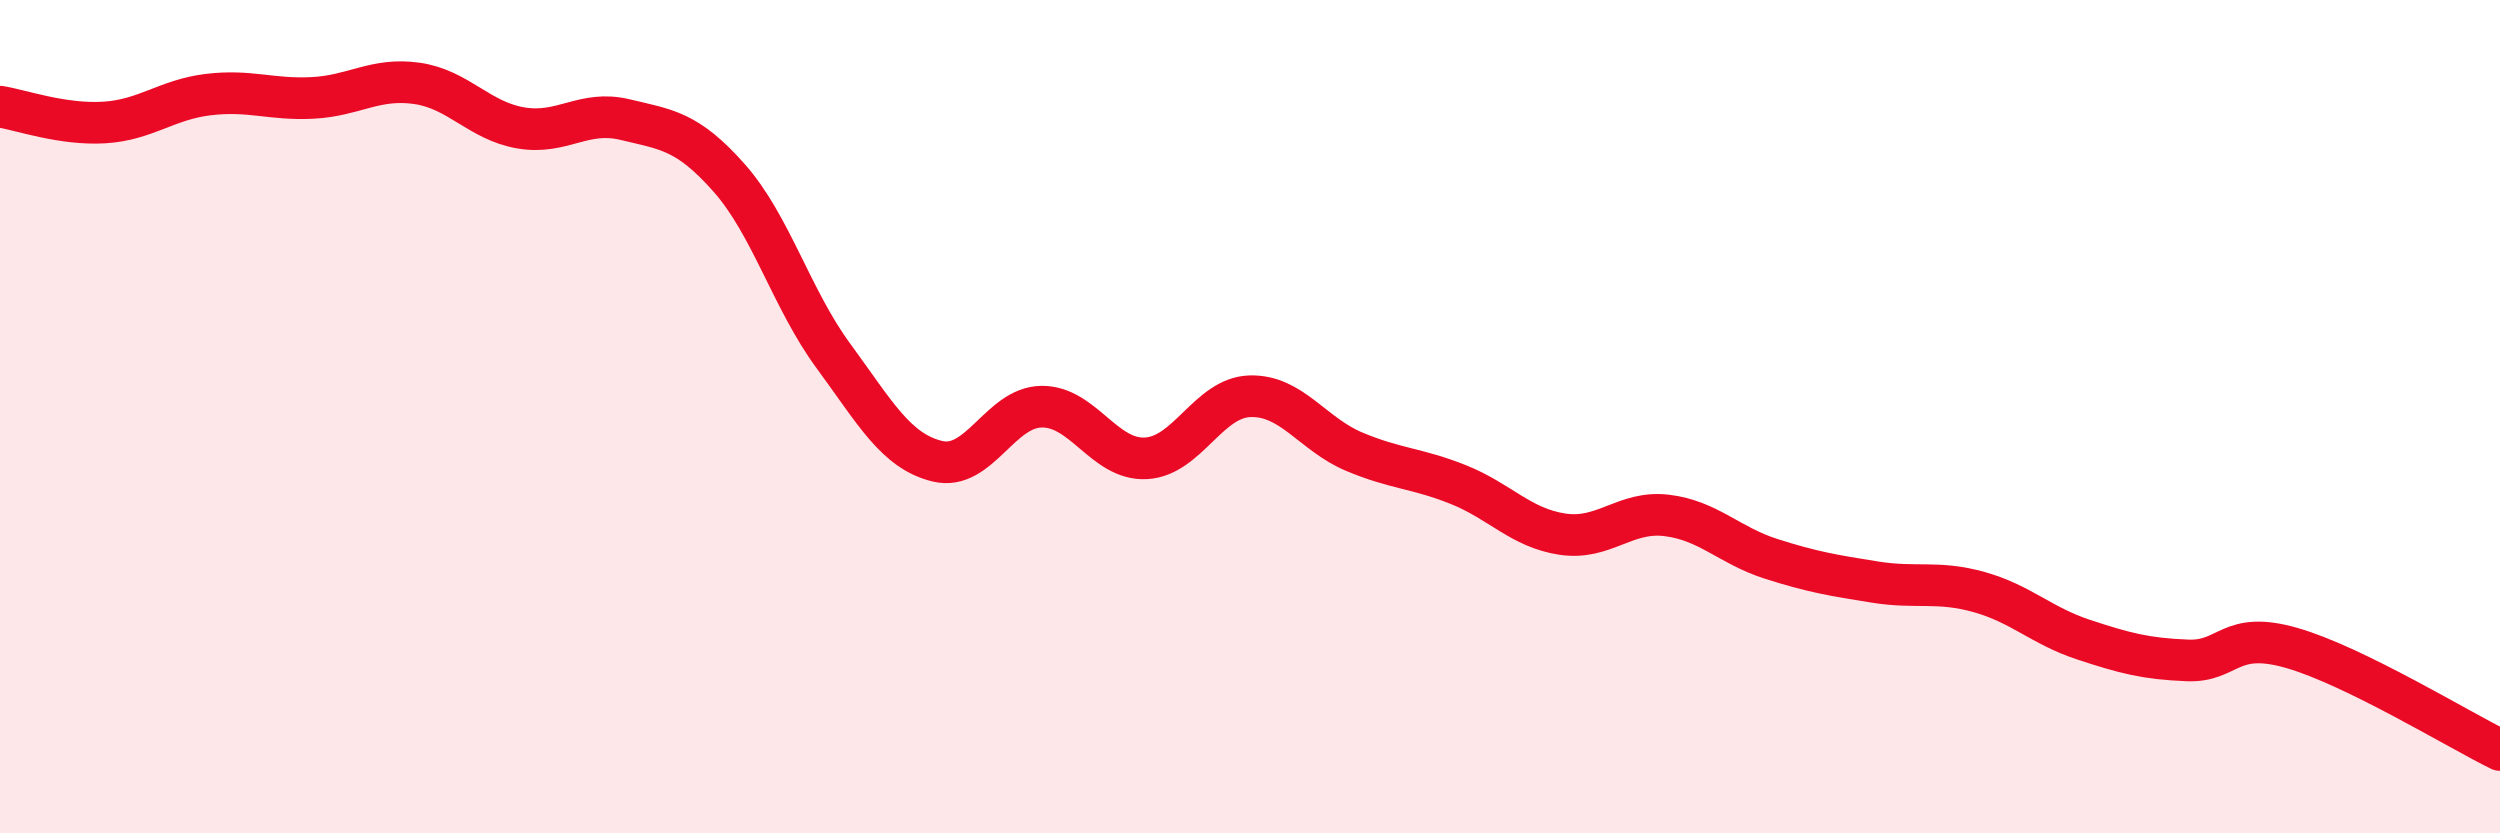
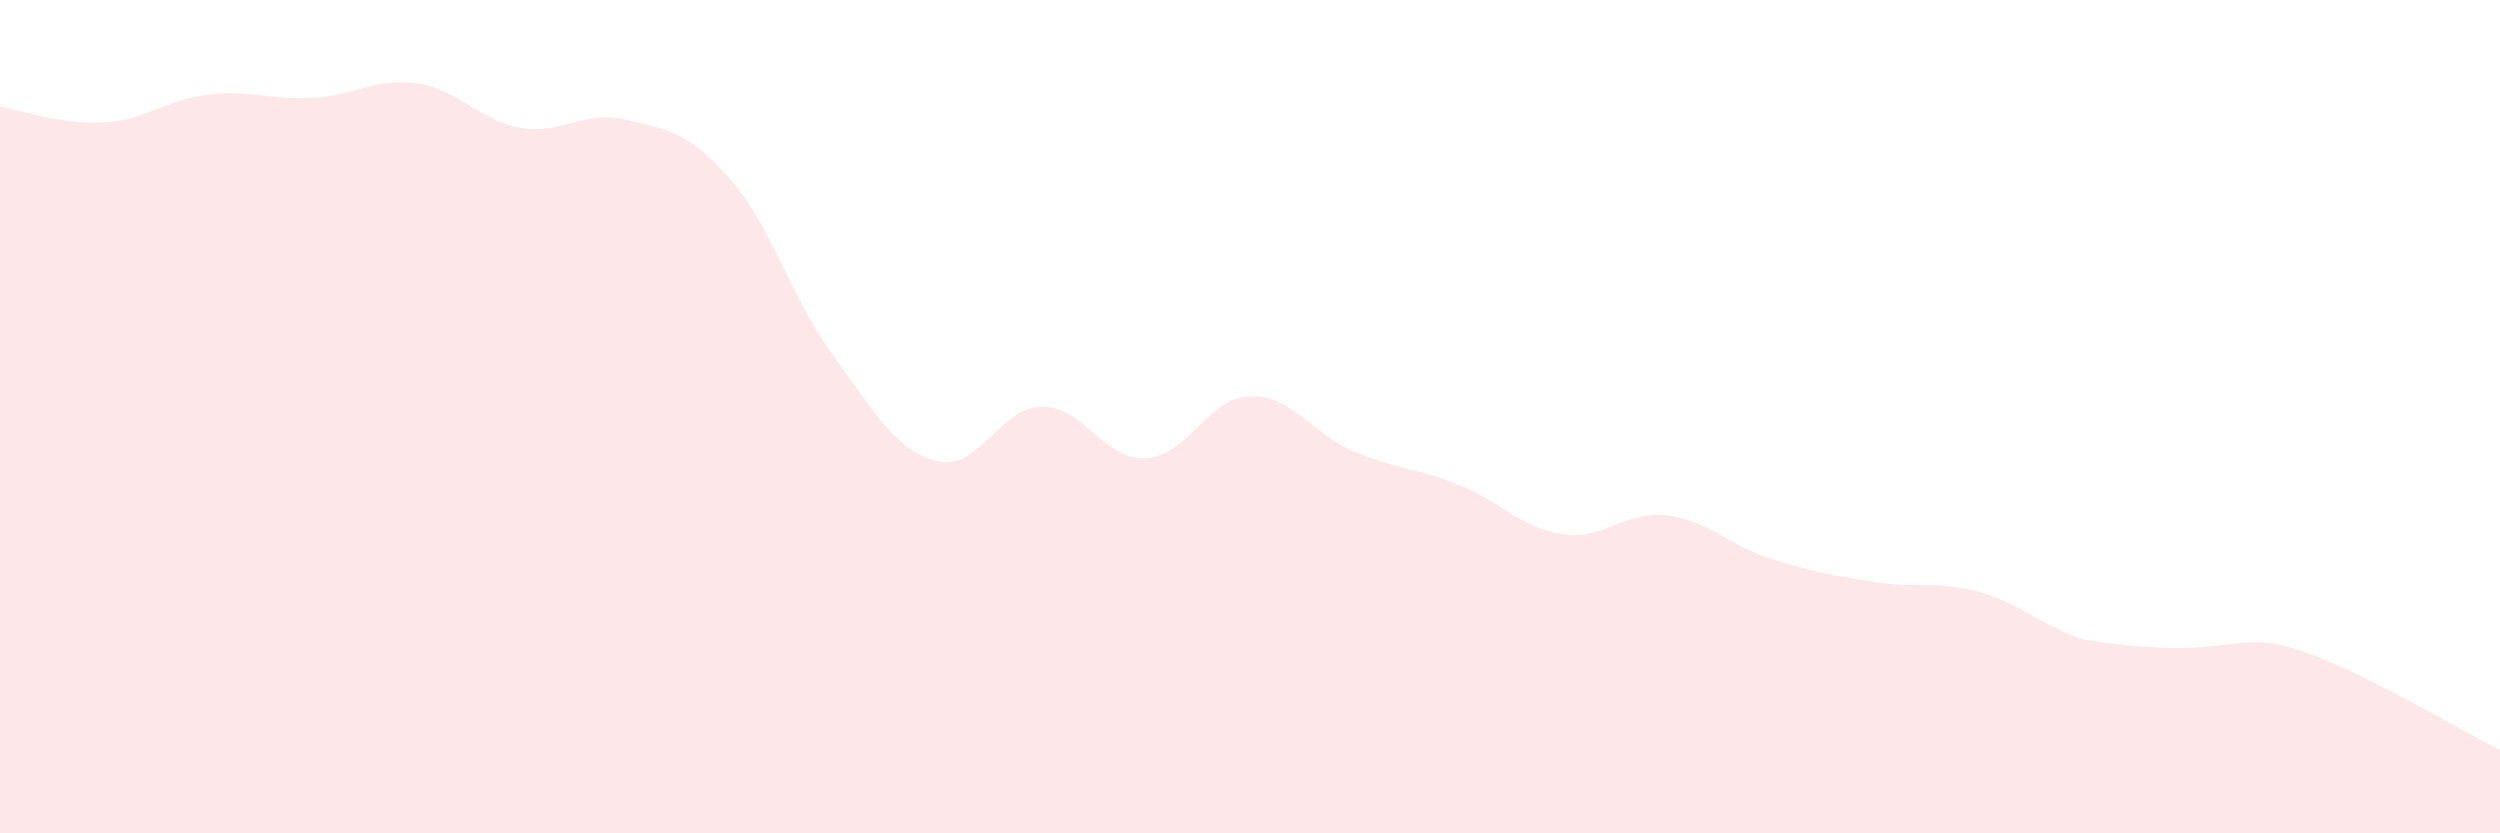
<svg xmlns="http://www.w3.org/2000/svg" width="60" height="20" viewBox="0 0 60 20">
-   <path d="M 0,2.56 C 0.5,2.64 1.5,3 2.5,2.94 C 3.5,2.88 4,2.39 5,2.27 C 6,2.15 6.5,2.4 7.5,2.35 C 8.5,2.3 9,1.86 10,2 C 11,2.14 11.5,2.9 12.5,3.07 C 13.5,3.24 14,2.63 15,2.87 C 16,3.11 16.5,3.14 17.5,4.27 C 18.5,5.4 19,7.18 20,8.54 C 21,9.9 21.5,10.83 22.5,11.07 C 23.5,11.31 24,9.77 25,9.76 C 26,9.75 26.5,11.05 27.5,11 C 28.5,10.95 29,9.54 30,9.51 C 31,9.48 31.5,10.42 32.5,10.84 C 33.5,11.26 34,11.23 35,11.63 C 36,12.03 36.5,12.67 37.5,12.82 C 38.5,12.97 39,12.25 40,12.37 C 41,12.49 41.5,13.09 42.5,13.41 C 43.5,13.73 44,13.81 45,13.97 C 46,14.13 46.5,13.93 47.5,14.21 C 48.5,14.49 49,15.02 50,15.35 C 51,15.68 51.5,15.81 52.5,15.85 C 53.5,15.89 53.5,15.12 55,15.55 C 56.5,15.98 59,17.51 60,18L60 20L0 20Z" fill="#EB0A25" opacity="0.1" stroke-linecap="round" stroke-linejoin="round" />
-   <path d="M 0,2.56 C 0.5,2.64 1.5,3 2.5,2.94 C 3.5,2.88 4,2.39 5,2.27 C 6,2.15 6.5,2.4 7.5,2.35 C 8.5,2.3 9,1.86 10,2 C 11,2.14 11.5,2.9 12.5,3.07 C 13.5,3.24 14,2.63 15,2.87 C 16,3.11 16.5,3.14 17.5,4.27 C 18.5,5.4 19,7.18 20,8.54 C 21,9.9 21.5,10.83 22.5,11.07 C 23.5,11.31 24,9.77 25,9.76 C 26,9.75 26.5,11.05 27.5,11 C 28.5,10.95 29,9.54 30,9.51 C 31,9.48 31.5,10.42 32.5,10.84 C 33.5,11.26 34,11.23 35,11.63 C 36,12.03 36.5,12.67 37.5,12.82 C 38.5,12.97 39,12.25 40,12.37 C 41,12.49 41.5,13.09 42.5,13.41 C 43.5,13.73 44,13.81 45,13.97 C 46,14.13 46.5,13.93 47.5,14.21 C 48.5,14.49 49,15.02 50,15.35 C 51,15.68 51.5,15.81 52.5,15.85 C 53.5,15.89 53.5,15.12 55,15.55 C 56.5,15.98 59,17.51 60,18" stroke="#EB0A25" stroke-width="1" fill="none" stroke-linecap="round" stroke-linejoin="round" />
+   <path d="M 0,2.56 C 0.5,2.64 1.5,3 2.5,2.94 C 3.5,2.88 4,2.39 5,2.27 C 6,2.15 6.5,2.4 7.5,2.35 C 8.5,2.3 9,1.86 10,2 C 11,2.14 11.5,2.9 12.5,3.07 C 13.5,3.24 14,2.63 15,2.87 C 16,3.11 16.5,3.14 17.5,4.27 C 18.5,5.4 19,7.18 20,8.54 C 21,9.9 21.5,10.83 22.5,11.07 C 23.5,11.31 24,9.77 25,9.76 C 26,9.75 26.5,11.05 27.5,11 C 28.5,10.95 29,9.54 30,9.51 C 31,9.48 31.5,10.42 32.5,10.84 C 33.5,11.26 34,11.23 35,11.63 C 36,12.03 36.5,12.67 37.5,12.82 C 38.5,12.97 39,12.25 40,12.37 C 41,12.49 41.5,13.09 42.5,13.41 C 43.5,13.73 44,13.81 45,13.97 C 46,14.13 46.5,13.93 47.5,14.21 C 48.5,14.49 49,15.02 50,15.35 C 53.5,15.89 53.5,15.12 55,15.55 C 56.5,15.98 59,17.51 60,18L60 20L0 20Z" fill="#EB0A25" opacity="0.1" stroke-linecap="round" stroke-linejoin="round" />
</svg>